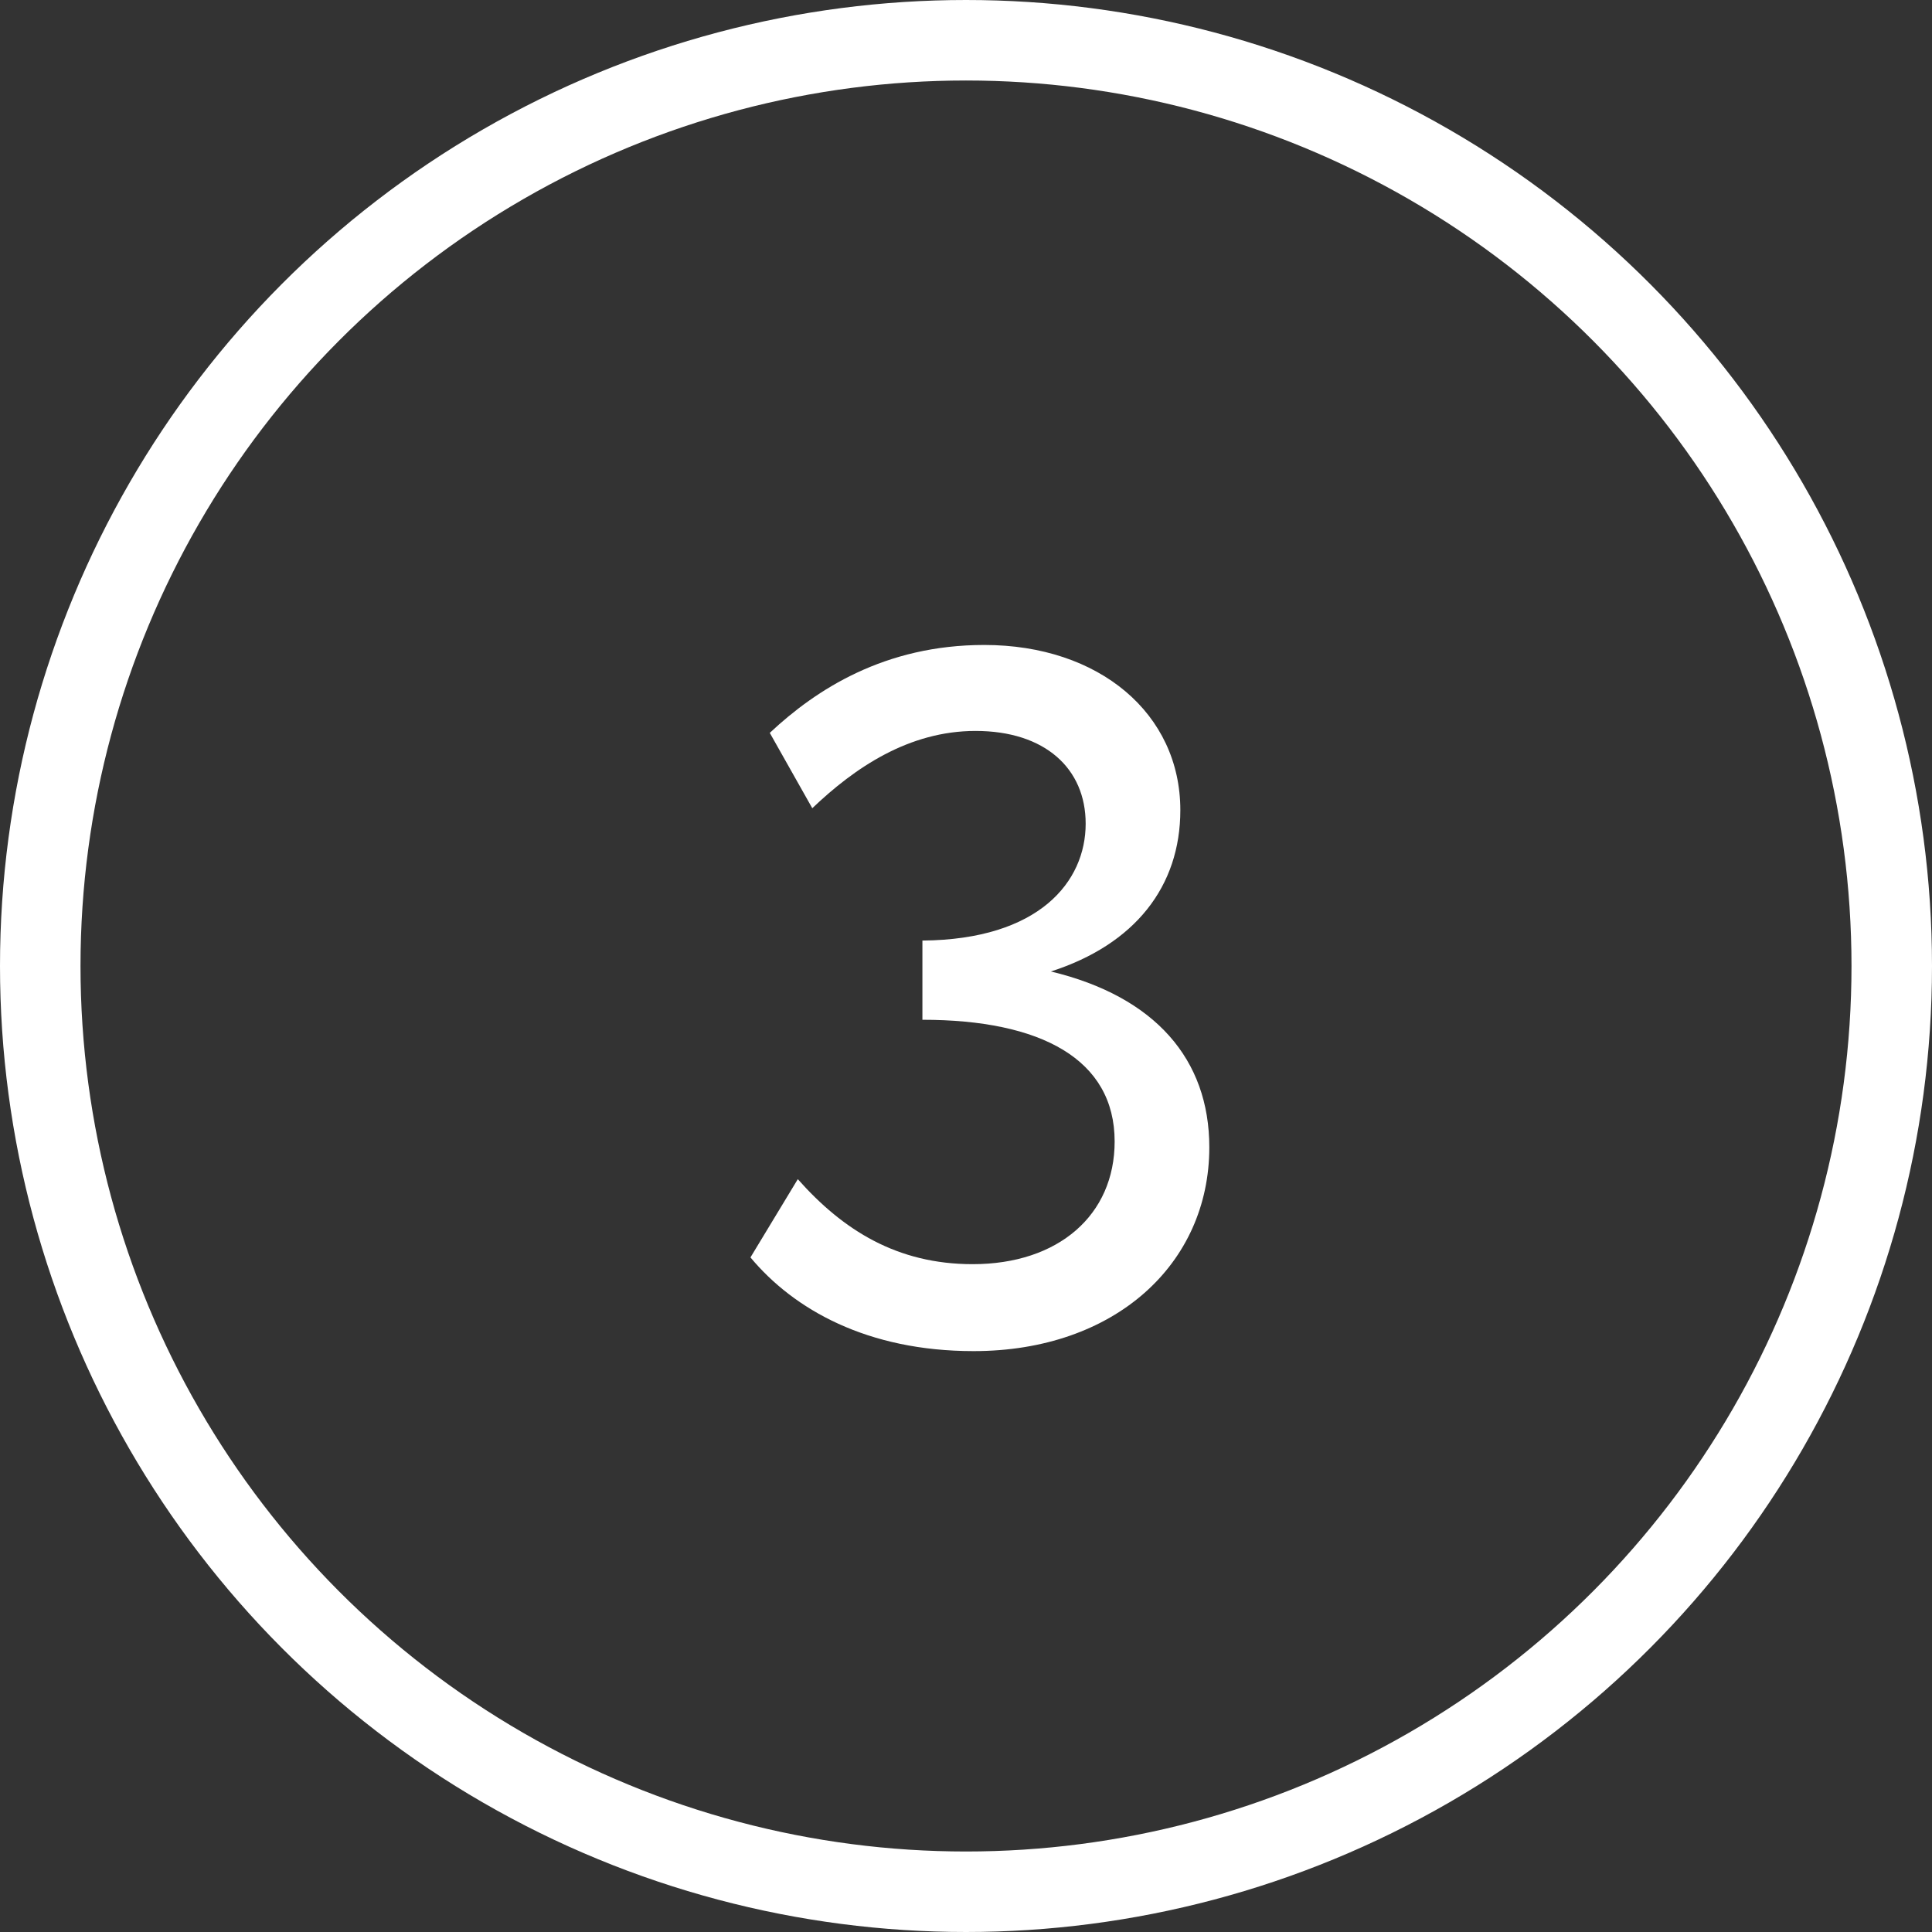
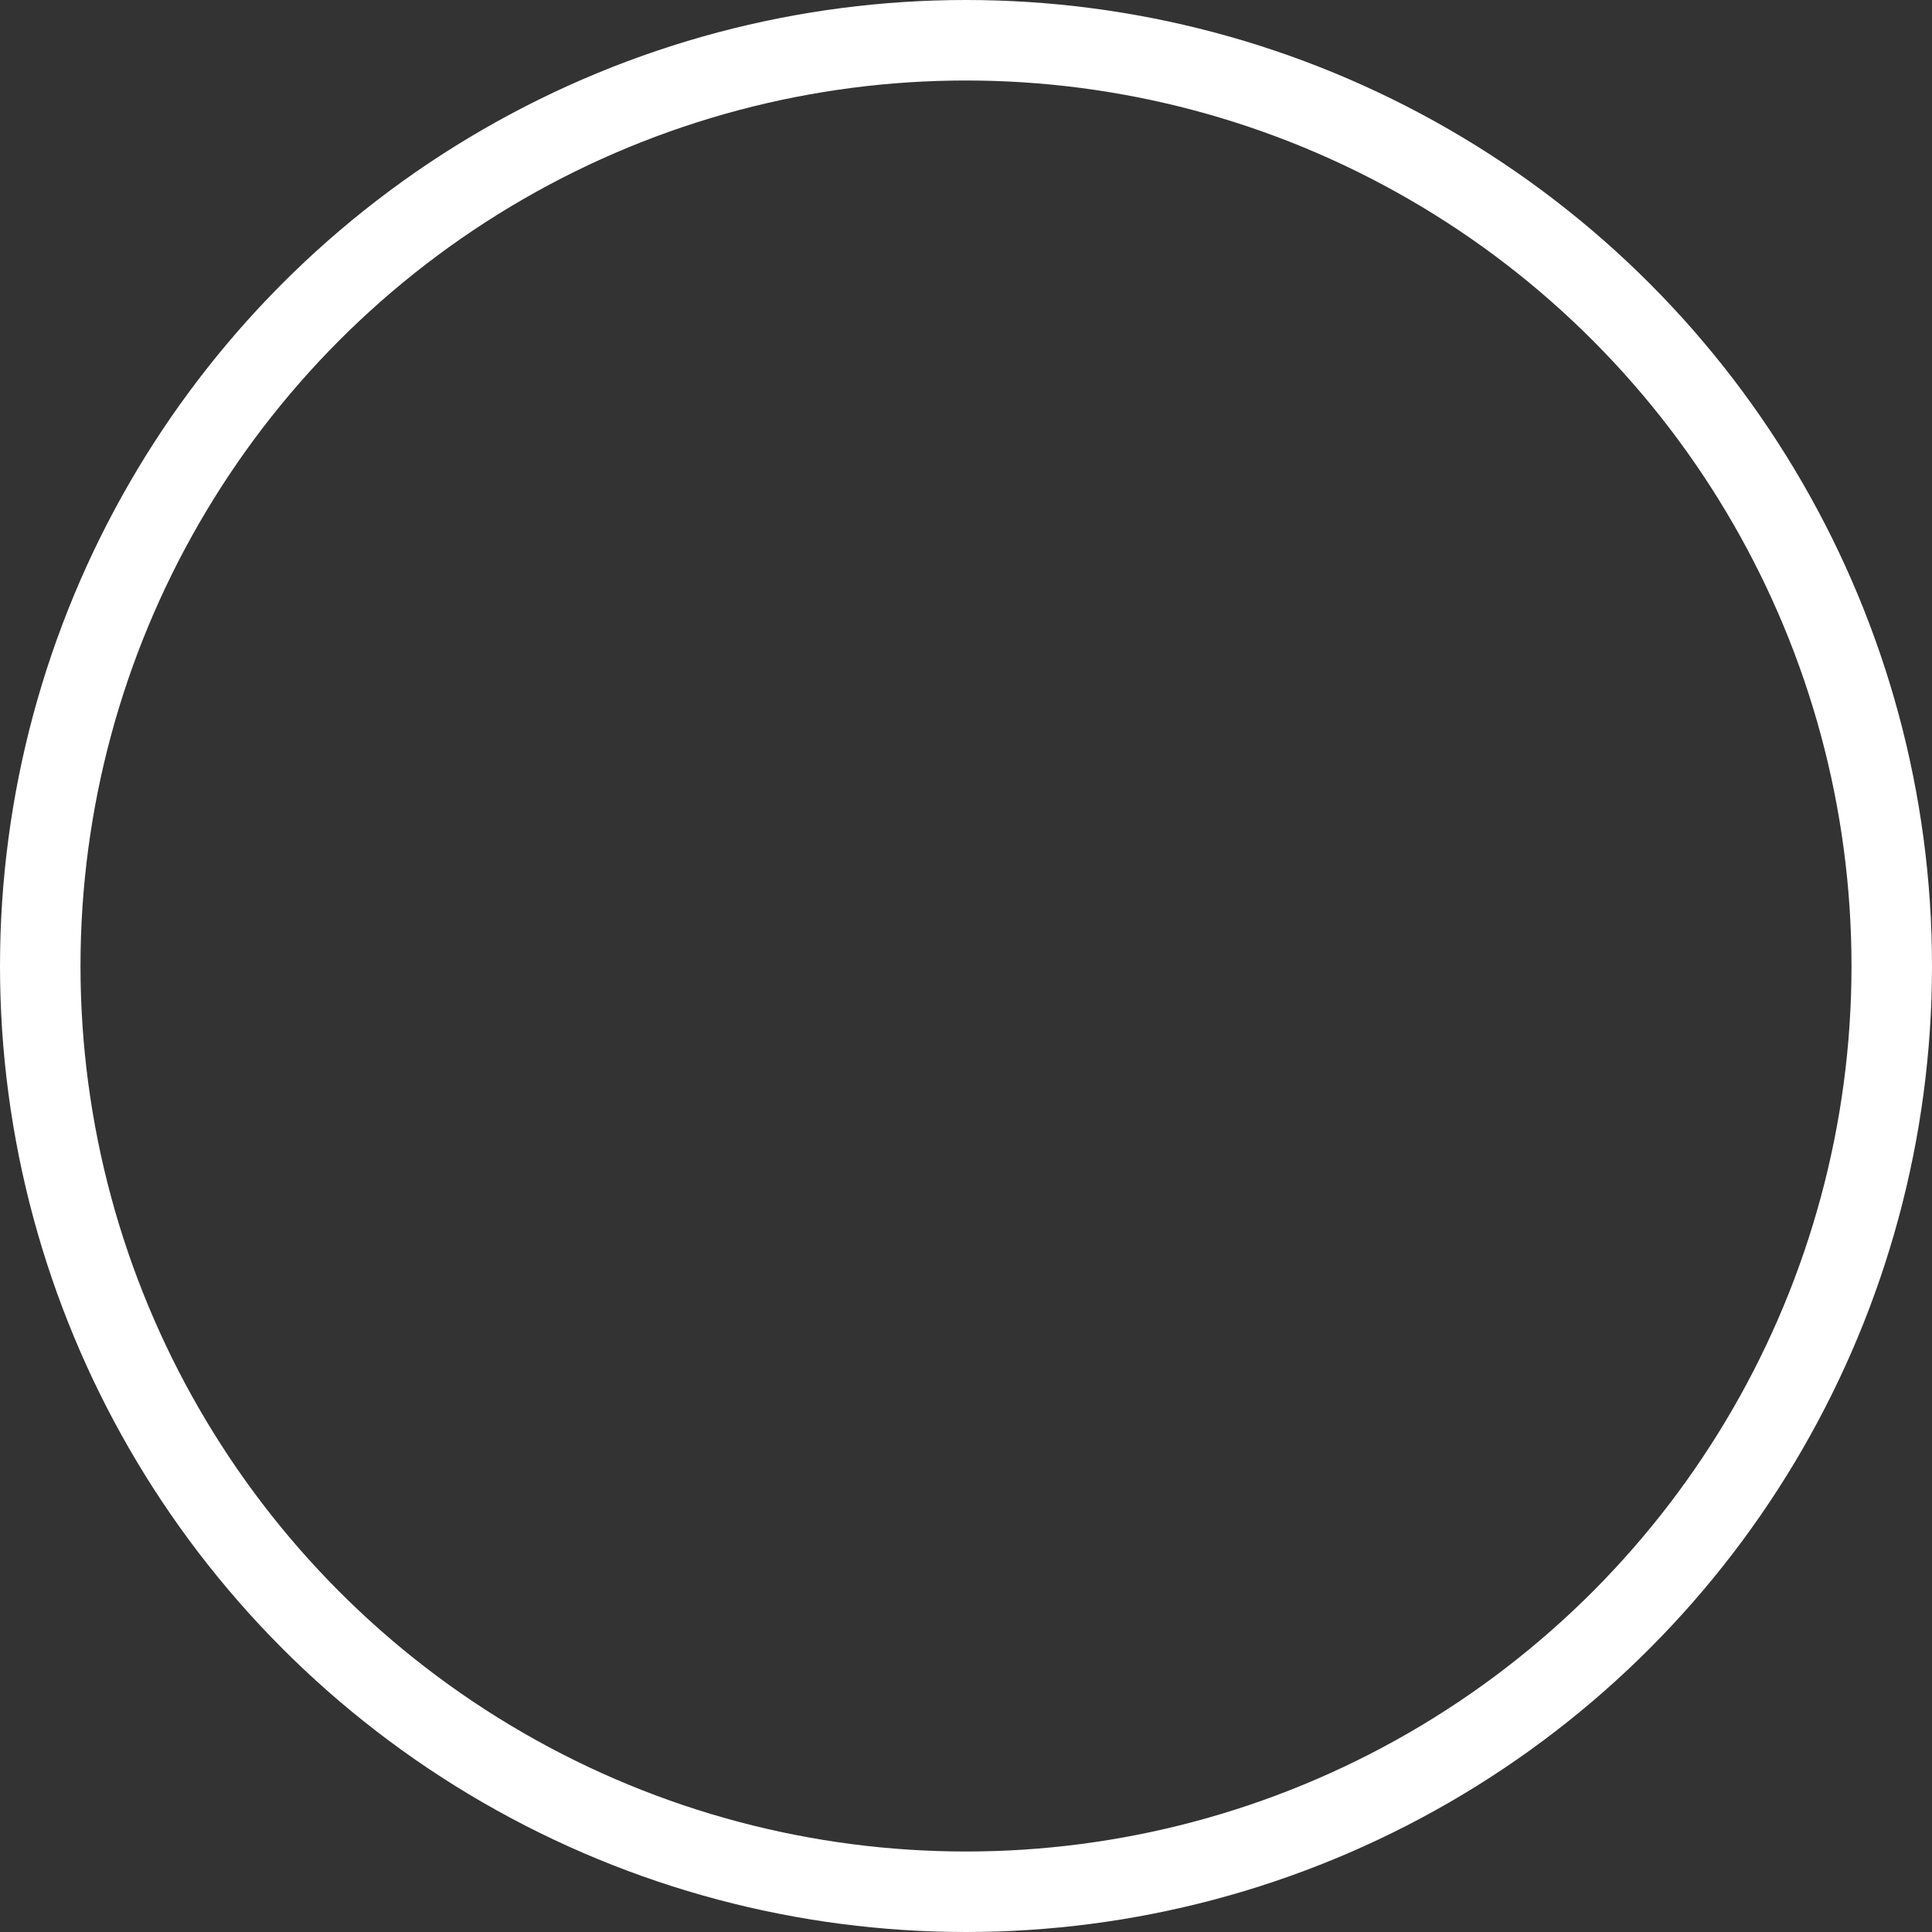
<svg xmlns="http://www.w3.org/2000/svg" width="48" height="48" viewBox="0 0 48 48" fill="none">
  <rect x="0" y="0" width="48" height="48" fill="#333333" stroke="none" />
-   <path d="M24.189 33.568C27.693 33.568 30.045 31.408 30.045 28.504C30.045 26.32 28.701 24.76 26.109 24.136C28.197 23.464 29.325 22.024 29.325 20.128C29.325 17.728 27.309 16.024 24.453 16.024C21.981 16.024 20.277 17.128 19.125 18.208L20.181 20.08C21.237 19.072 22.581 18.16 24.237 18.16C25.965 18.16 26.973 19.096 26.973 20.464C26.973 21.904 25.821 23.344 22.917 23.368V25.336C25.869 25.336 27.693 26.32 27.693 28.36C27.693 30.184 26.301 31.408 24.165 31.408C22.293 31.408 20.949 30.568 19.821 29.296L18.645 31.24C19.725 32.536 21.549 33.568 24.189 33.568Z" fill="white" />
  <circle cx="24" cy="24" r="23" stroke="white" stroke-width="2" />
</svg>